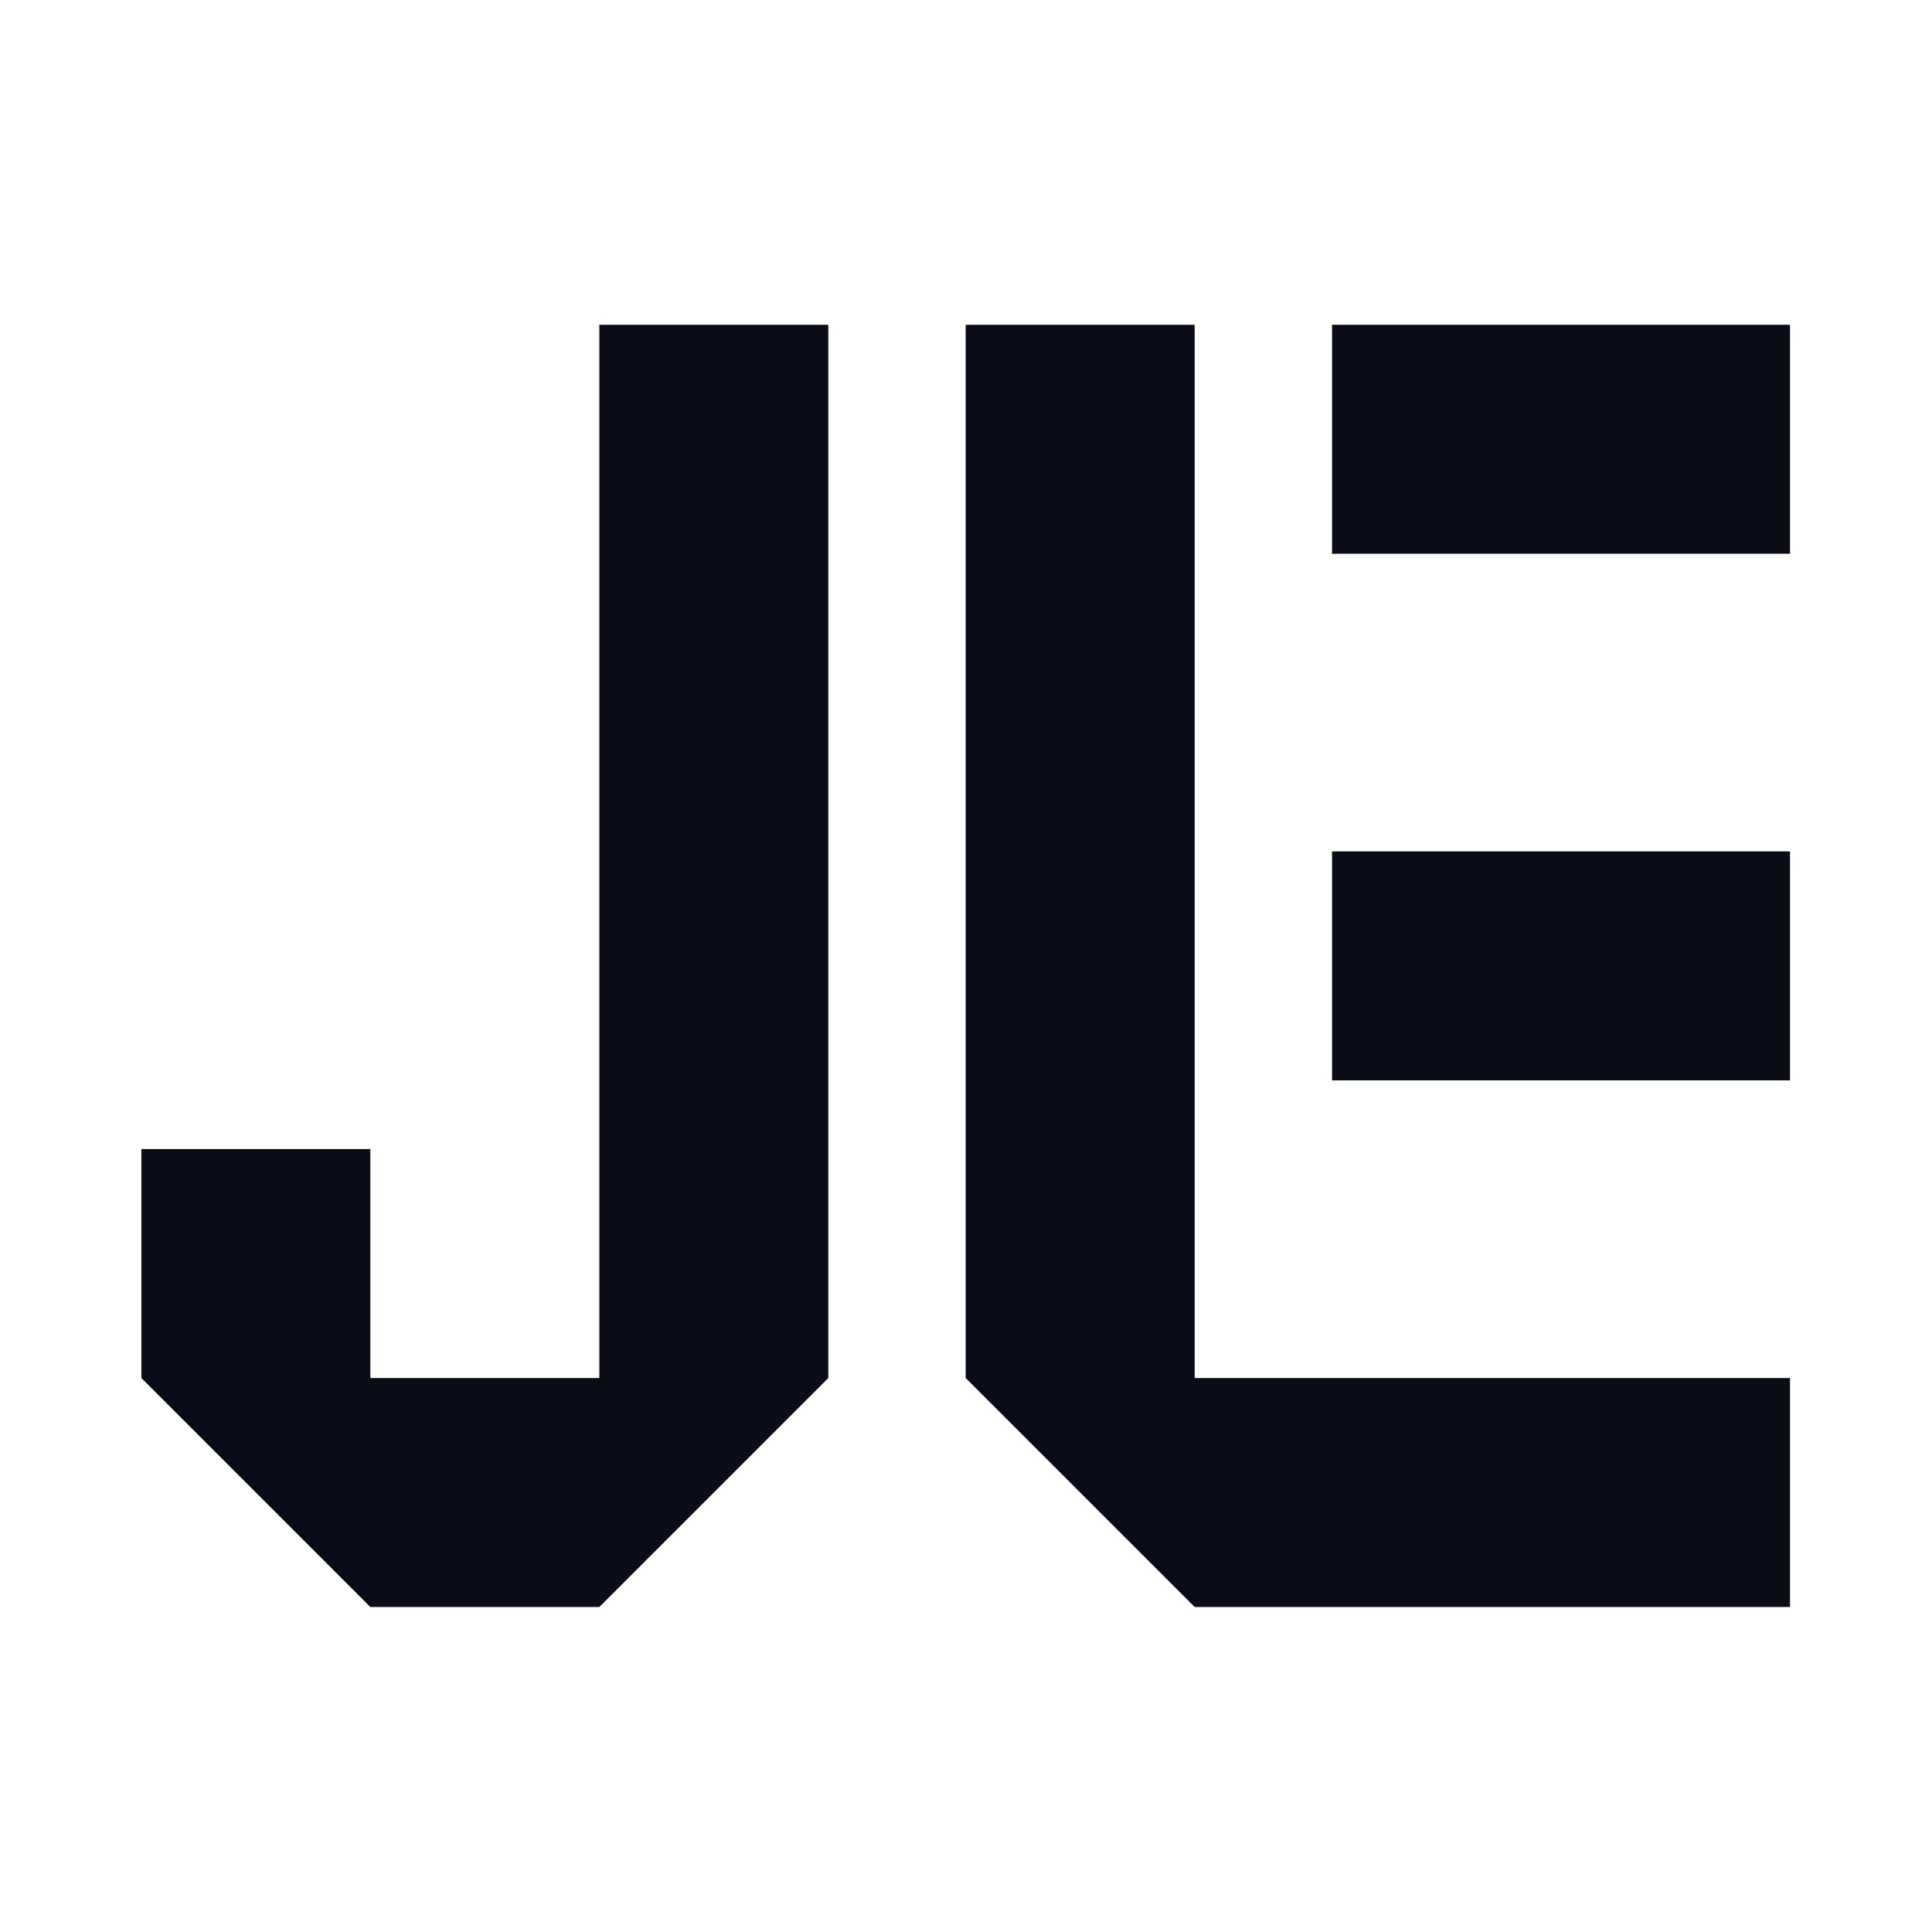
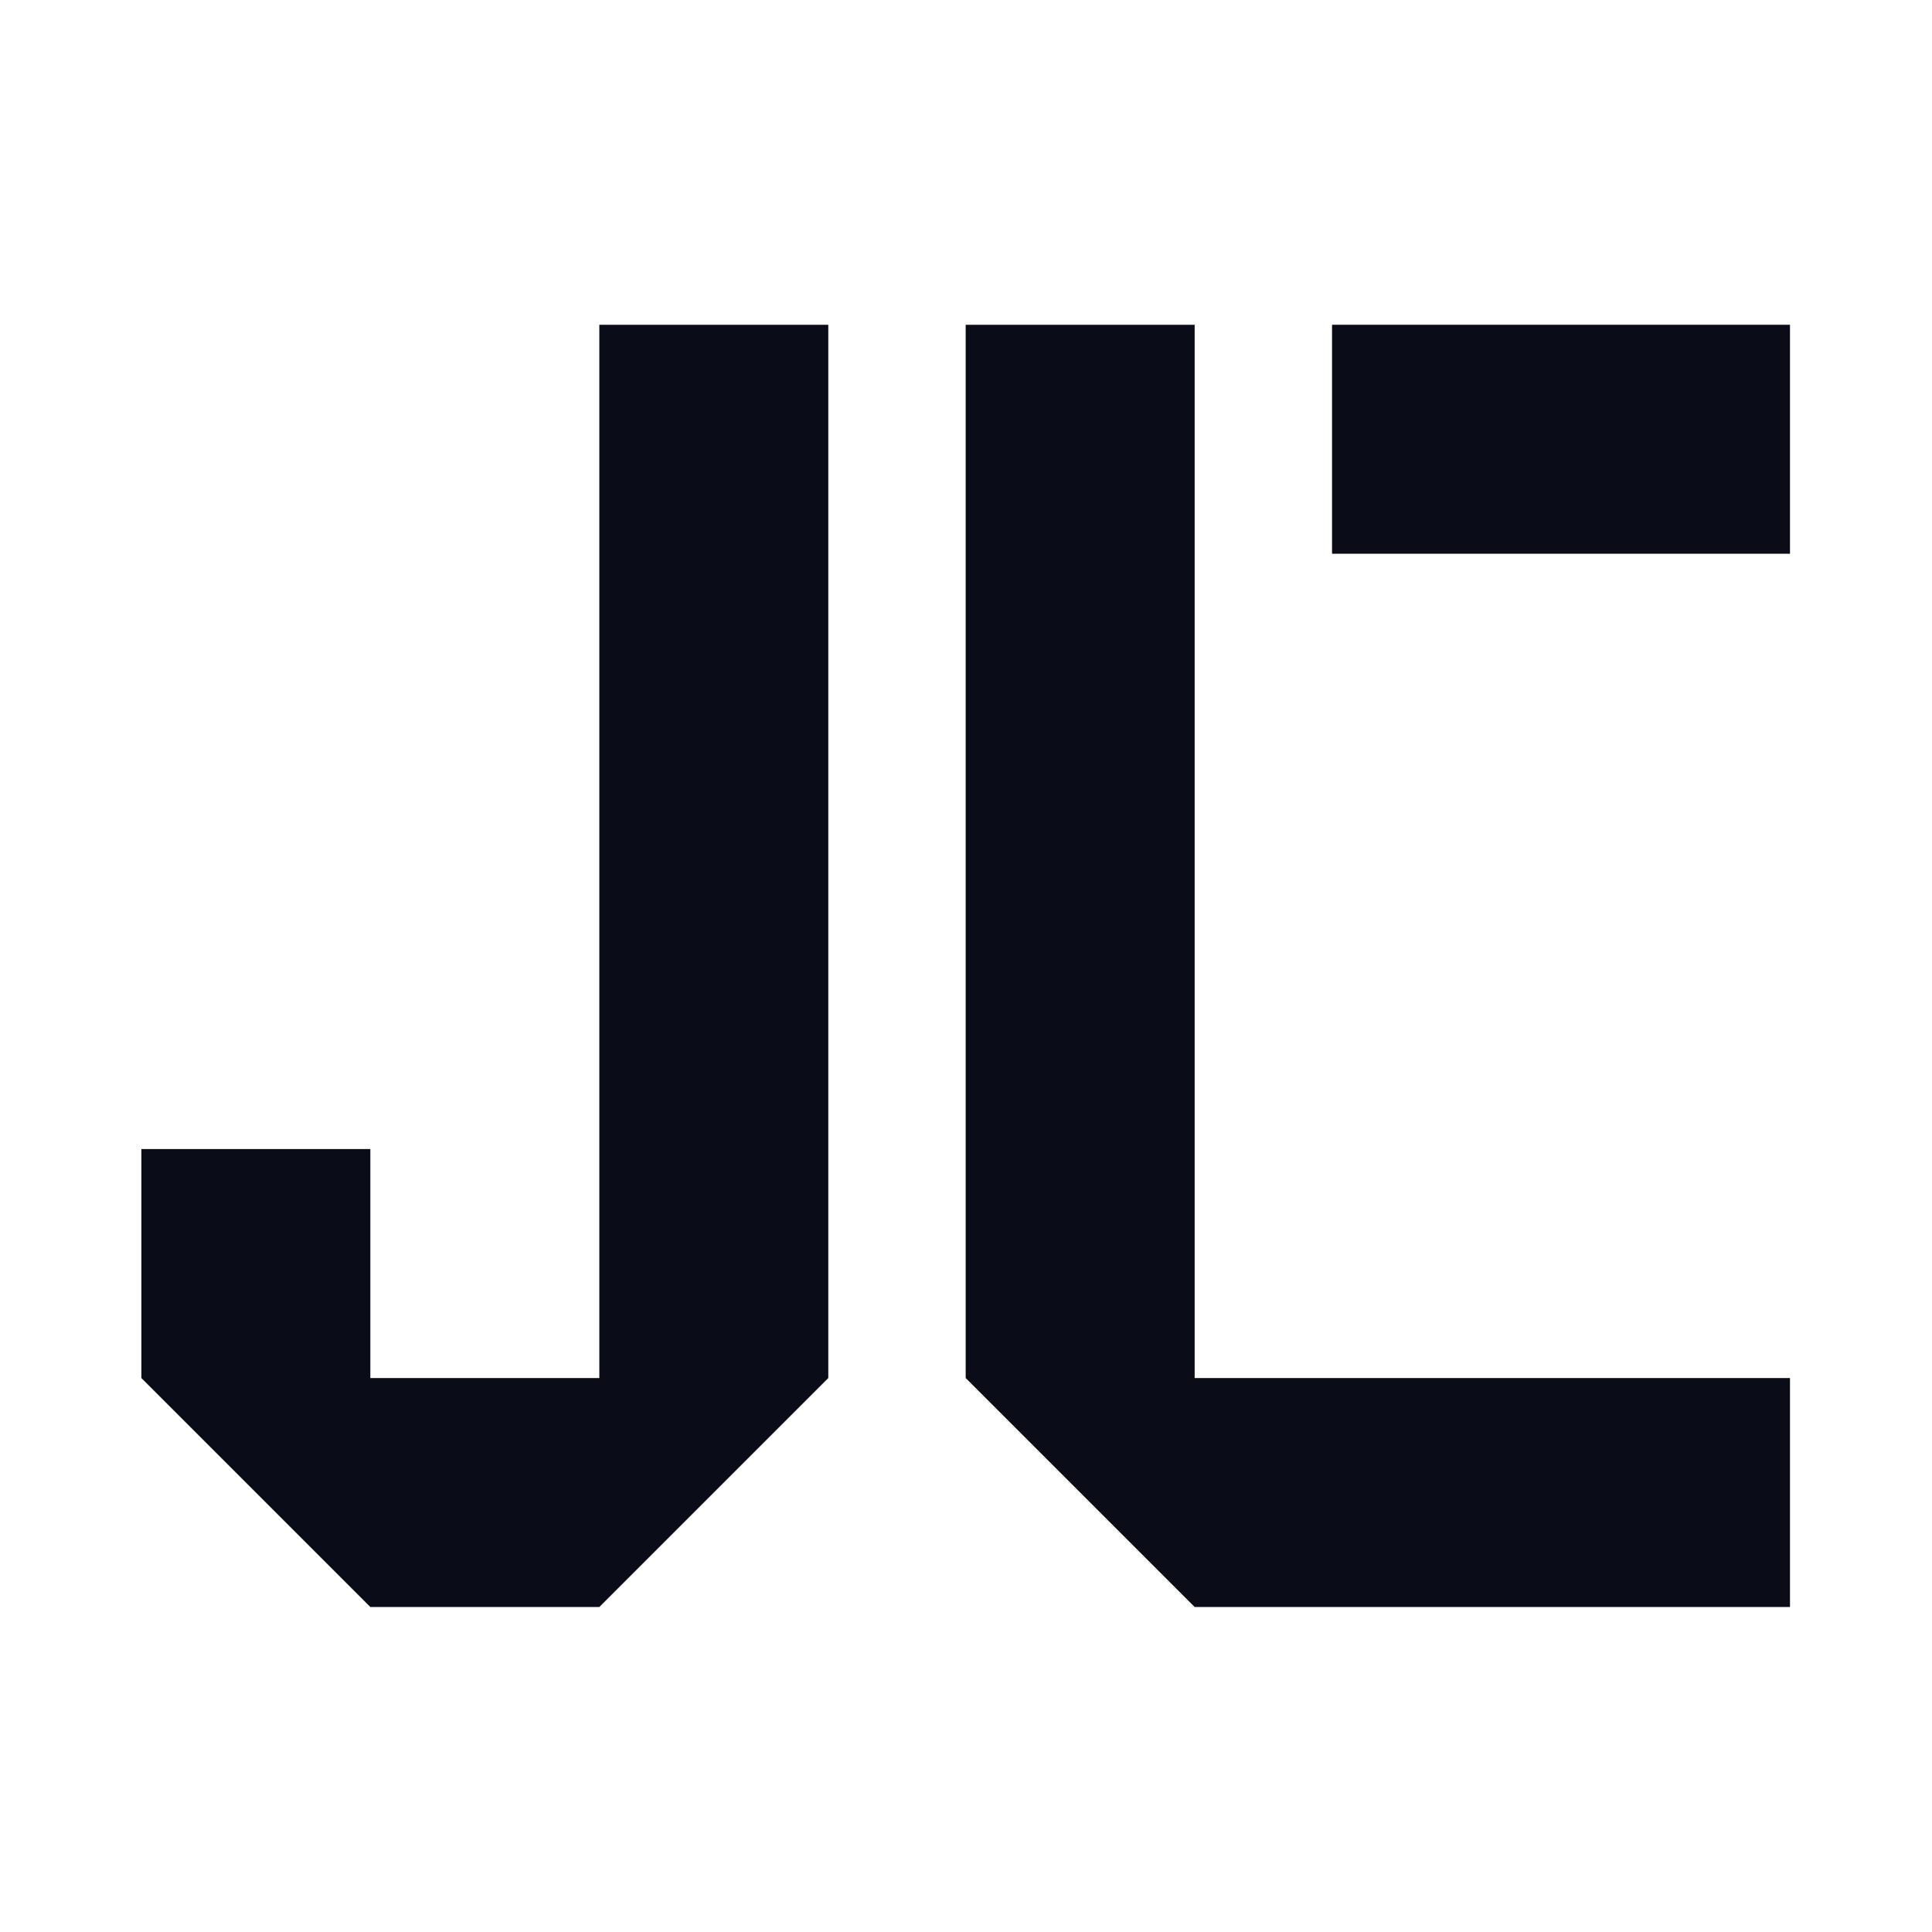
<svg xmlns="http://www.w3.org/2000/svg" width="150mm" height="150mm" viewBox="0 0 150 150" version="1.1" id="svg1">
  <defs id="defs1">
    <linearGradient id="swatch5">
      <stop style="stop-color:#000000;stop-opacity:1;" offset="0" id="stop5" />
    </linearGradient>
    <linearGradient id="swatch4">
      <stop style="stop-color:#000000;stop-opacity:1;" offset="0" id="stop4" />
    </linearGradient>
  </defs>
  <g id="layer1">
    <g id="g4" transform="matrix(14.222,0,0,14.222,-1037.498,-751.179)" style="fill:#0a0d18;fill-opacity:1;fill-rule:nonzero;stroke:#0a0d18;stroke-width:0;stroke-linejoin:bevel;stroke-dasharray:none;stroke-opacity:1;paint-order:fill markers stroke">
-       <rect style="fill:#0a0d18;fill-opacity:1;fill-rule:nonzero;stroke:#0a0d18;stroke-width:0;stroke-linecap:butt;stroke-linejoin:bevel;stroke-miterlimit:4;stroke-dasharray:none;stroke-dashoffset:0;stroke-opacity:1;paint-order:normal" id="rect3-1" width="2.5" height="1.25" x="-81.347" y="56.091" transform="matrix(-1,0,0,1,1.375,1.375)" />
      <path id="rect3-1-1" style="fill:#0a0d18;fill-opacity:1;fill-rule:nonzero;stroke:#0a0d18;stroke-width:0;stroke-linecap:butt;stroke-linejoin:bevel;stroke-miterlimit:4;stroke-dasharray:none;stroke-dashoffset:0;stroke-opacity:1;paint-order:normal" d="m 74.847,53.216 v 5.75 l -1.25,-1.5e-5 10e-7,-1.25 h -1.25 v 1.25 l 1.25,1.25 h 1.25 L 76.097,58.966 v -5.75 z" transform="translate(1.375,1.375)" />
      <rect style="fill:#0a0d18;fill-opacity:1;fill-rule:nonzero;stroke:#0a0d18;stroke-width:0;stroke-linecap:butt;stroke-linejoin:bevel;stroke-miterlimit:4;stroke-dasharray:none;stroke-dashoffset:0;stroke-opacity:1;paint-order:normal" id="rect3-2" width="2.5" height="1.25" x="-81.347" y="53.216" transform="matrix(-1,0,0,1,1.375,1.375)" />
      <path id="rect2-8" style="display:inline;fill:#0a0d18;fill-opacity:1;fill-rule:nonzero;stroke:#0a0d18;stroke-width:0;stroke-linecap:butt;stroke-linejoin:bevel;stroke-miterlimit:4;stroke-dasharray:none;stroke-dashoffset:0;stroke-opacity:1;paint-order:normal" d="m 76.847,53.216 v 5.75 l 1.25,1.25 h 3.25 v -1.25 l -3.25,1.5e-5 v -5.75 z" transform="translate(1.375,1.375)" />
    </g>
  </g>
</svg>